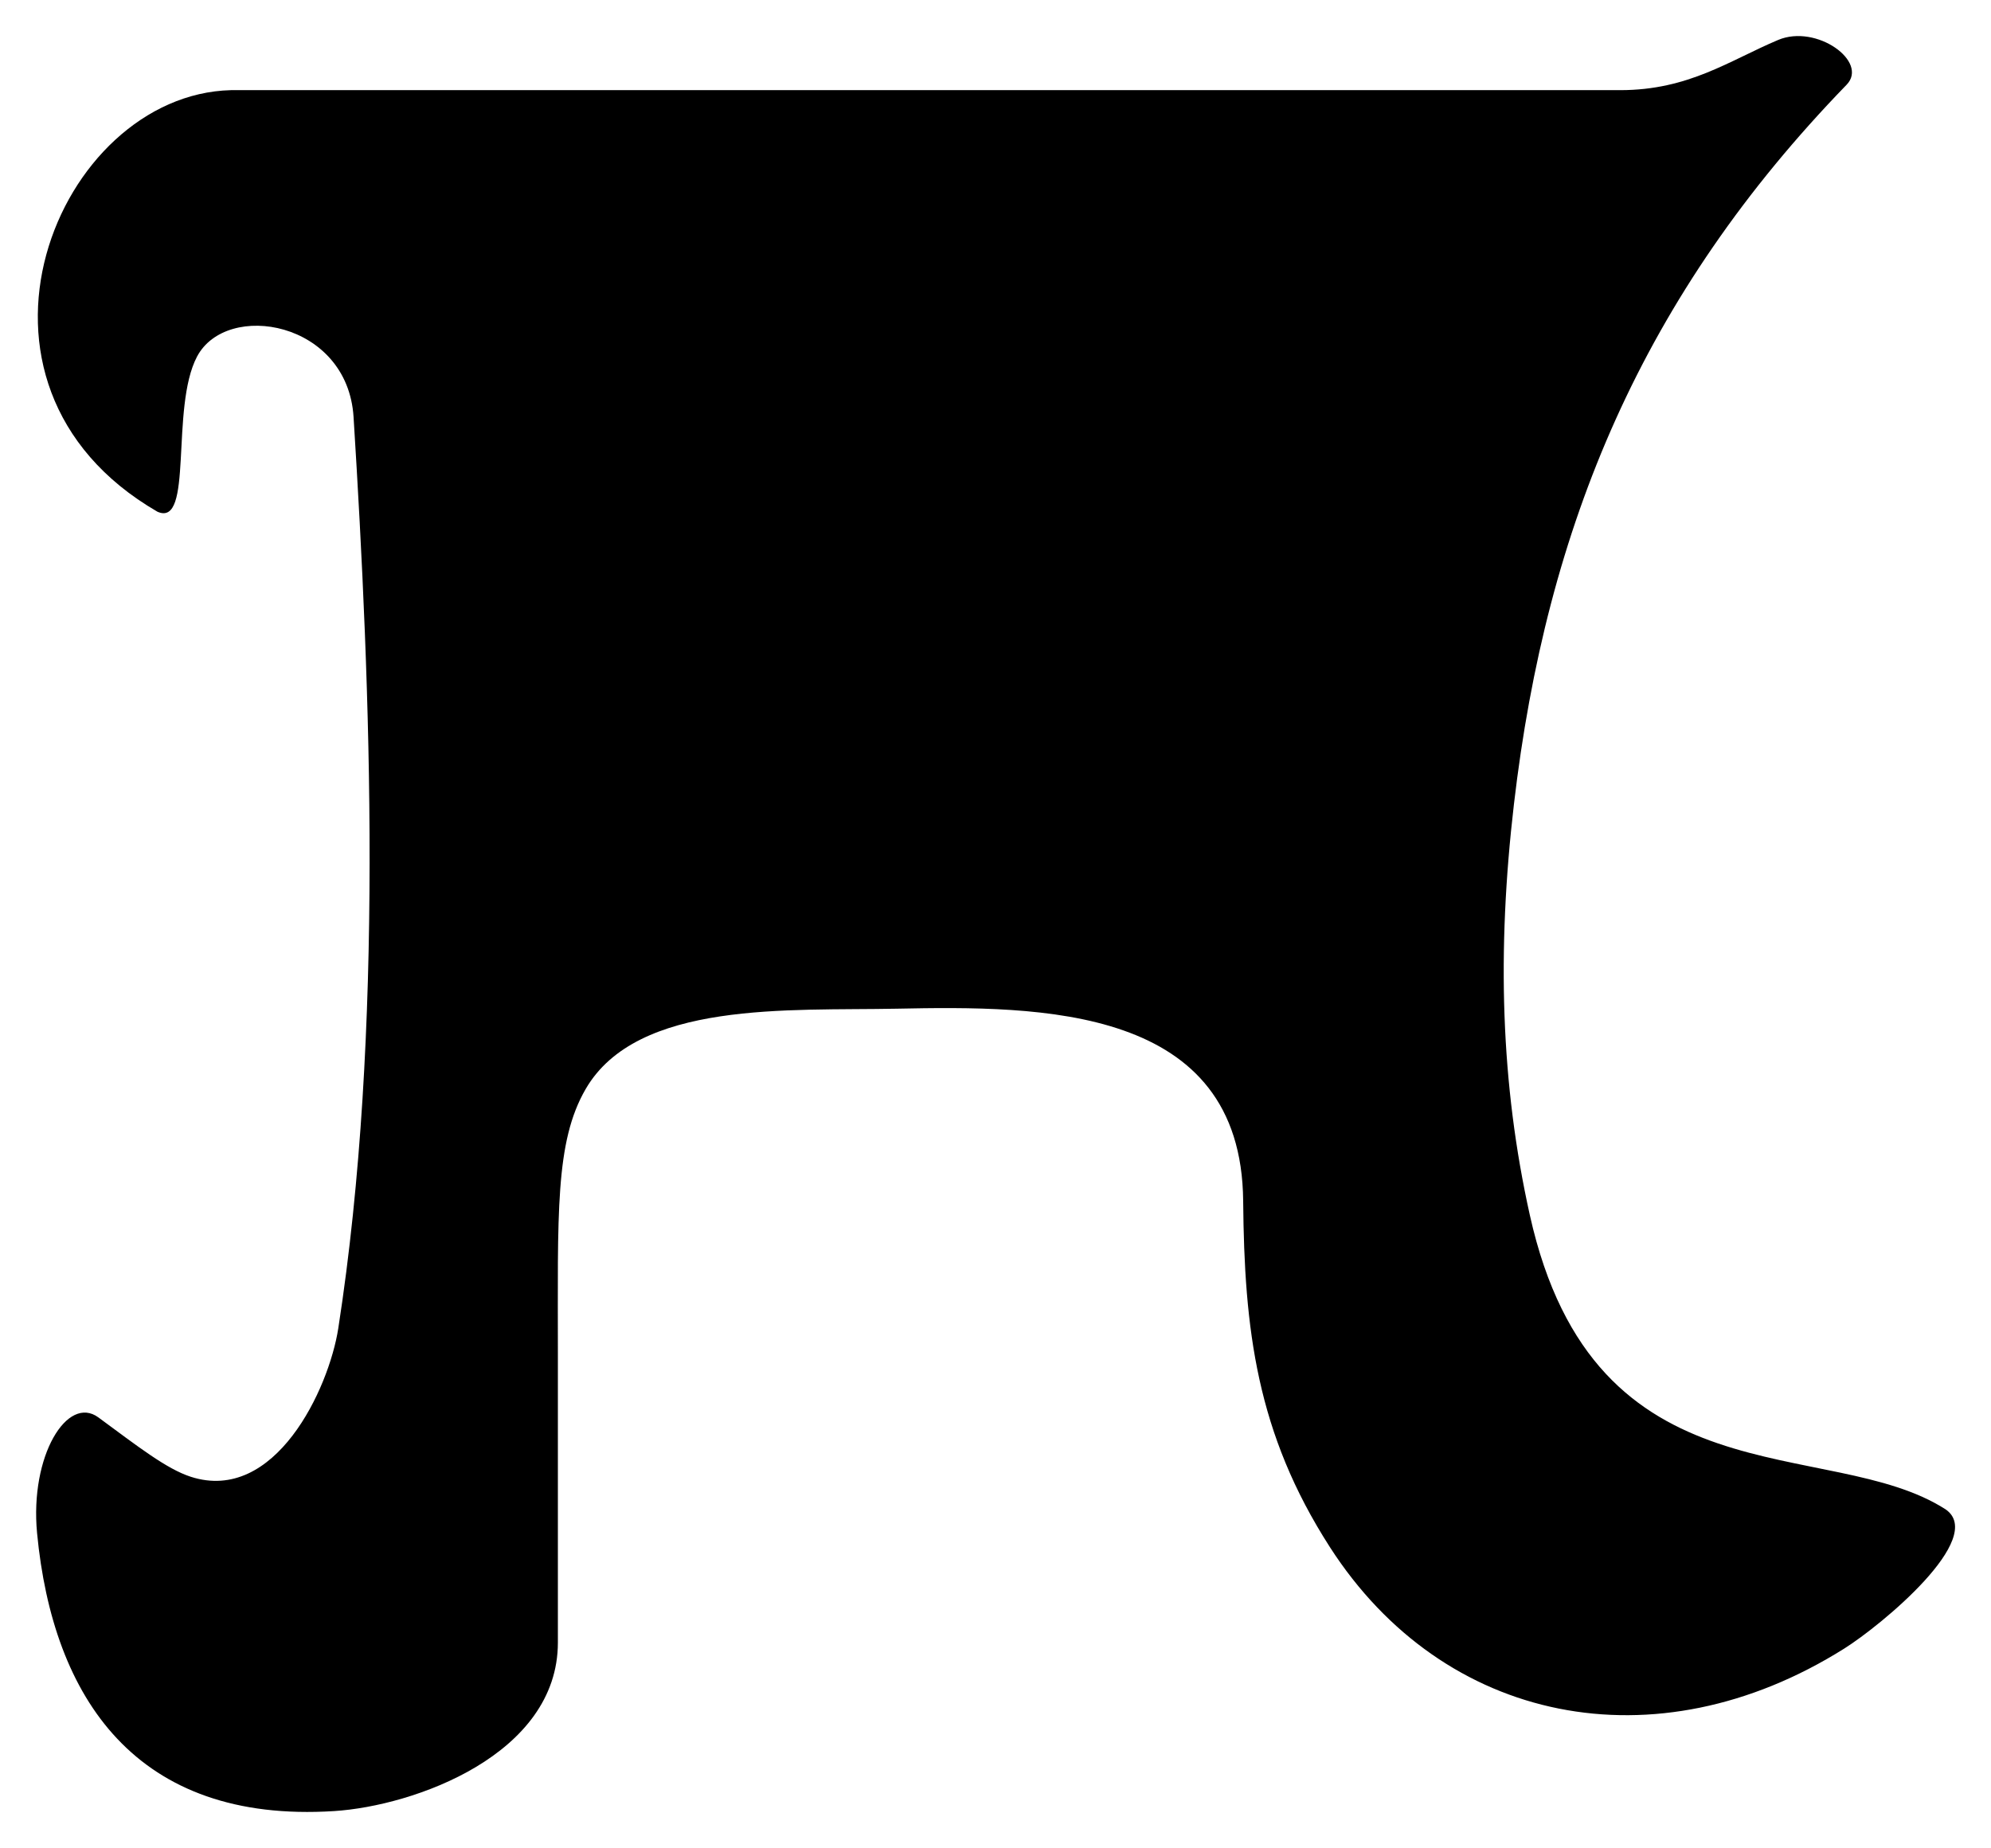
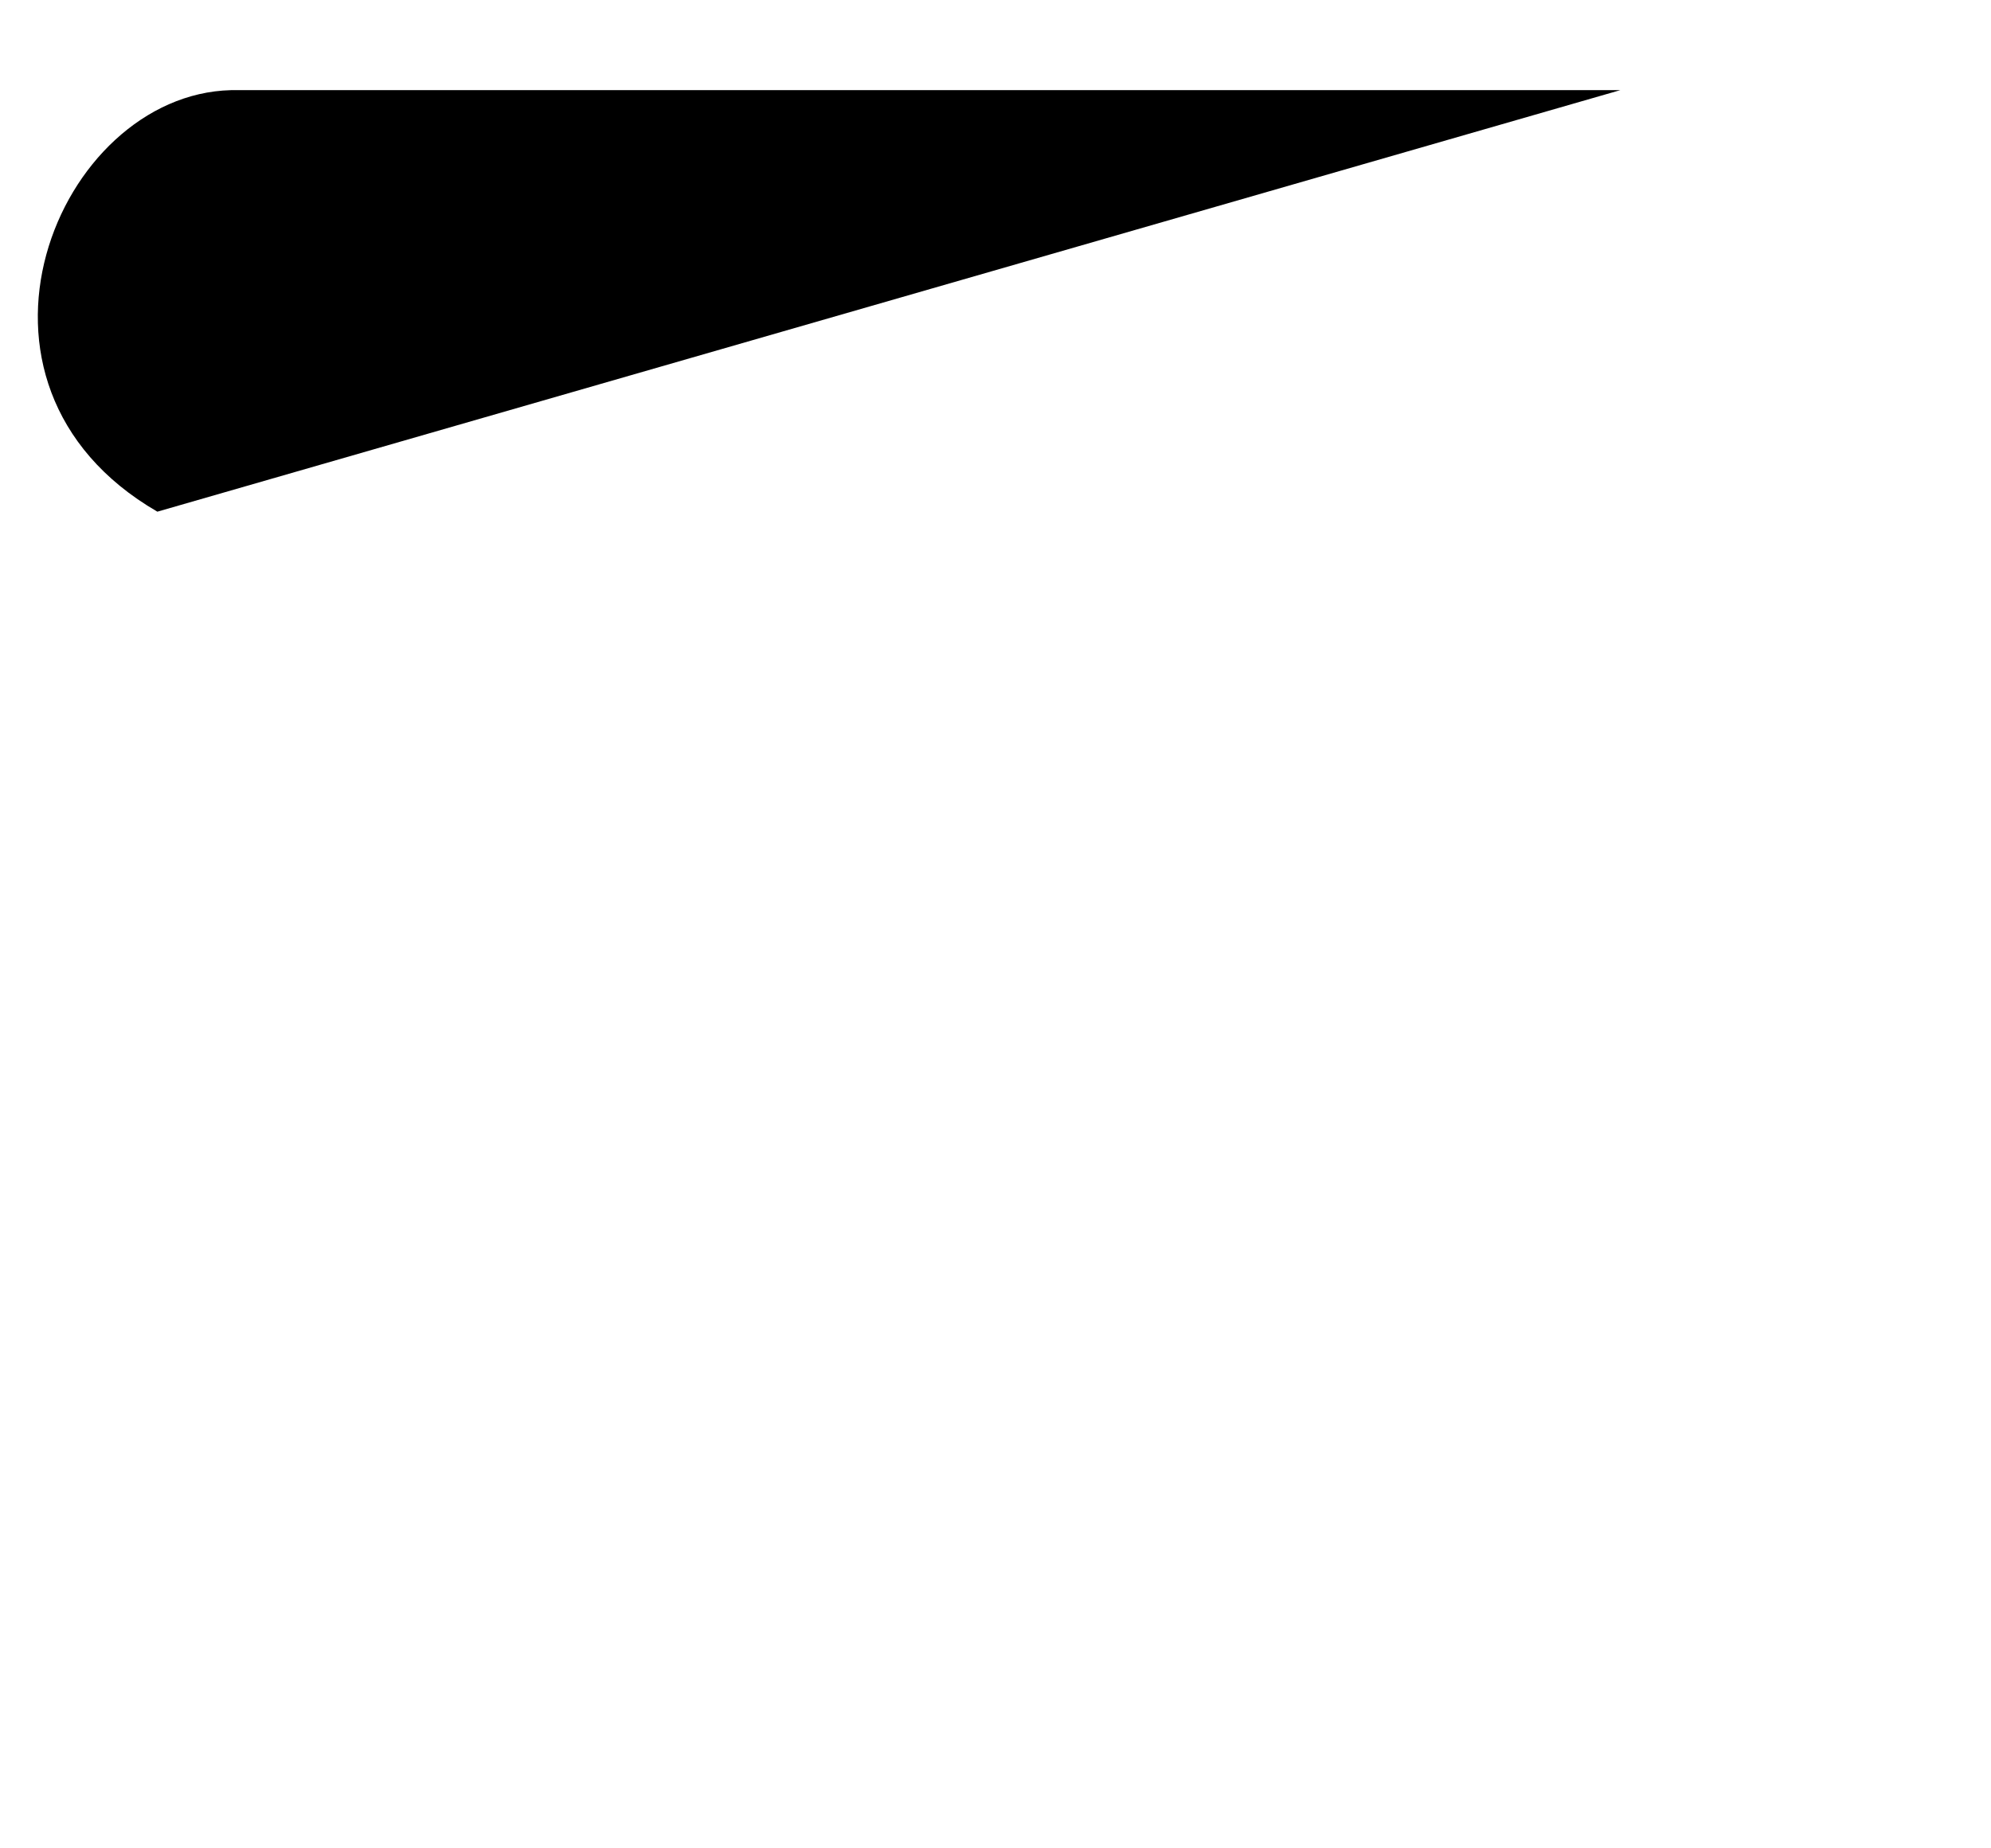
<svg xmlns="http://www.w3.org/2000/svg" xmlns:ns1="http://www.inkscape.org/namespaces/inkscape" xmlns:ns2="http://sodipodi.sourceforge.net/DTD/sodipodi-0.dtd" id="svg2985" version="1.1" ns1:version="0.48.2 r9819" width="168.644" height="156.578" ns2:docname="modern-d.svg">
  <defs id="defs2989" />
  <ns2:namedview pagecolor="#ffffff" bordercolor="#666666" borderopacity="1" objecttolerance="10" gridtolerance="10" guidetolerance="10" ns1:pageopacity="0" ns1:pageshadow="2" ns1:window-width="1366" ns1:window-height="706" id="namedview2987" showgrid="false" ns1:snap-nodes="false" fit-margin-top="3" fit-margin-left="3" fit-margin-right="3" fit-margin-bottom="3" ns1:zoom="1.4361414" ns1:cx="-0.26258785" ns1:cy="73.29168" ns1:window-x="-8" ns1:window-y="-8" ns1:window-maximized="1" ns1:current-layer="svg2985">
    <ns1:grid type="xygrid" id="grid3772" empspacing="5" visible="true" enabled="true" snapvisiblegridlinesonly="true" />
  </ns2:namedview>
-   <path style="fill:#000000;stroke:#000000;stroke-width:0;stroke-linecap:butt;stroke-linejoin:miter;stroke-miterlimit:4;stroke-opacity:1;stroke-dasharray:none" d="M 13.329,43.351 C -5.362,32.518 4.859,8.005 19.563,7.638 l 117.679,0 c 5.805,0 9.254,-2.519 13.375,-4.254 3.248,-1.367 7.689,1.843 5.795,3.797 -17.296,17.838 -25.426,37.368 -28.177,60.95 -1.452,12.448 -1.124,23.716 1.348,34.822 5.503,24.731 25.284,18.539 35.222,24.929 3.484,2.424 -5.441,9.81 -8.593,11.791 -16.004,10.057 -33.948,6.36 -43.564,-8.593 -6.221,-9.673 -7.253,-18.459 -7.348,-29.33 -0.145,-16.571 -17.129,-16.537 -29.371,-16.29 -9.074,0.183 -21.965,-0.715 -26.325,6.812 -2.601,4.491 -2.35,10.547 -2.35,22.661 0,8.802 0,17.306 0,24.228 0,9.498 -12.173,13.849 -18.956,14.28 -16.769,1.066 -23.827,-9.556 -25.159,-23.56 -0.622,-6.545 2.568,-11.726 5.195,-9.792 3.364,2.477 5.776,4.365 7.822,5.027 7.126,2.307 11.697,-7.415 12.498,-12.582 3.902,-25.173 2.739,-54.176 1.293,-77.207 -0.511,-8.138 -10.755,-9.864 -13.26,-5.111 -2.295,4.354 -0.258,14.516 -3.358,13.136 z" id="path3002" ns1:connector-curvature="0" ns2:nodetypes="ccssssscssssssssssssssc" />
+   <path style="fill:#000000;stroke:#000000;stroke-width:0;stroke-linecap:butt;stroke-linejoin:miter;stroke-miterlimit:4;stroke-opacity:1;stroke-dasharray:none" d="M 13.329,43.351 C -5.362,32.518 4.859,8.005 19.563,7.638 l 117.679,0 z" id="path3002" ns1:connector-curvature="0" ns2:nodetypes="ccssssscssssssssssssssc" />
</svg>